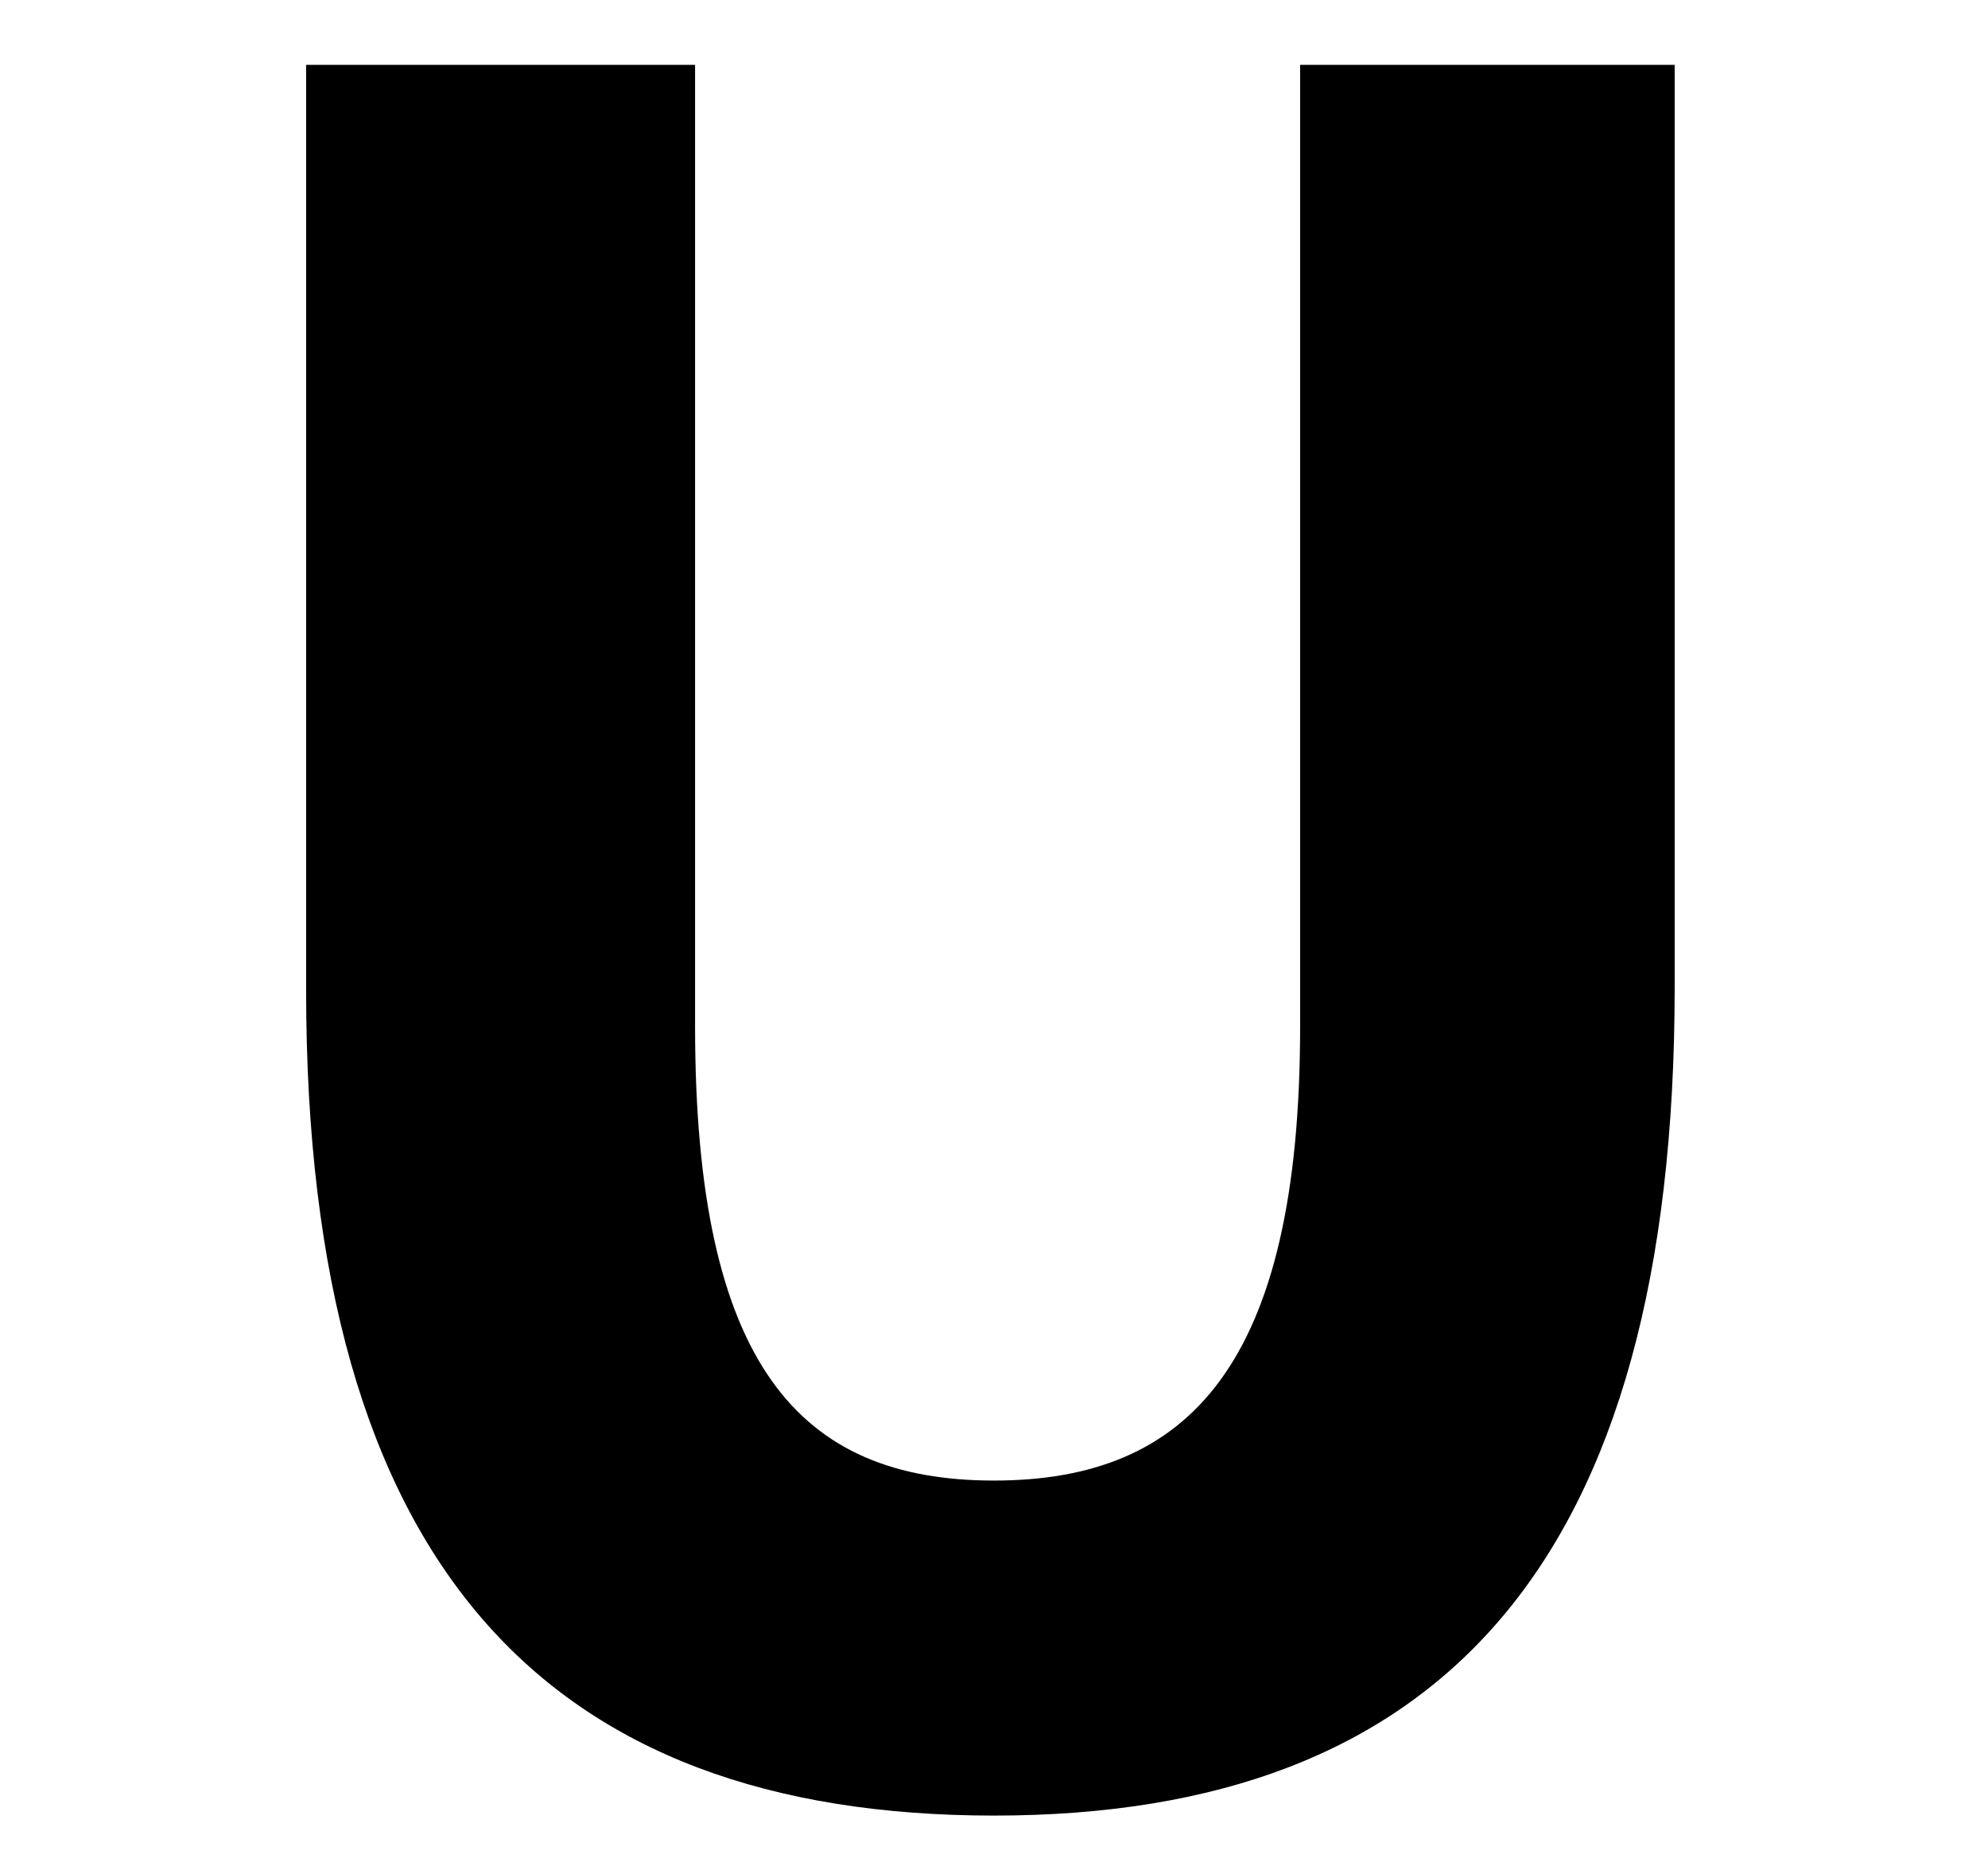
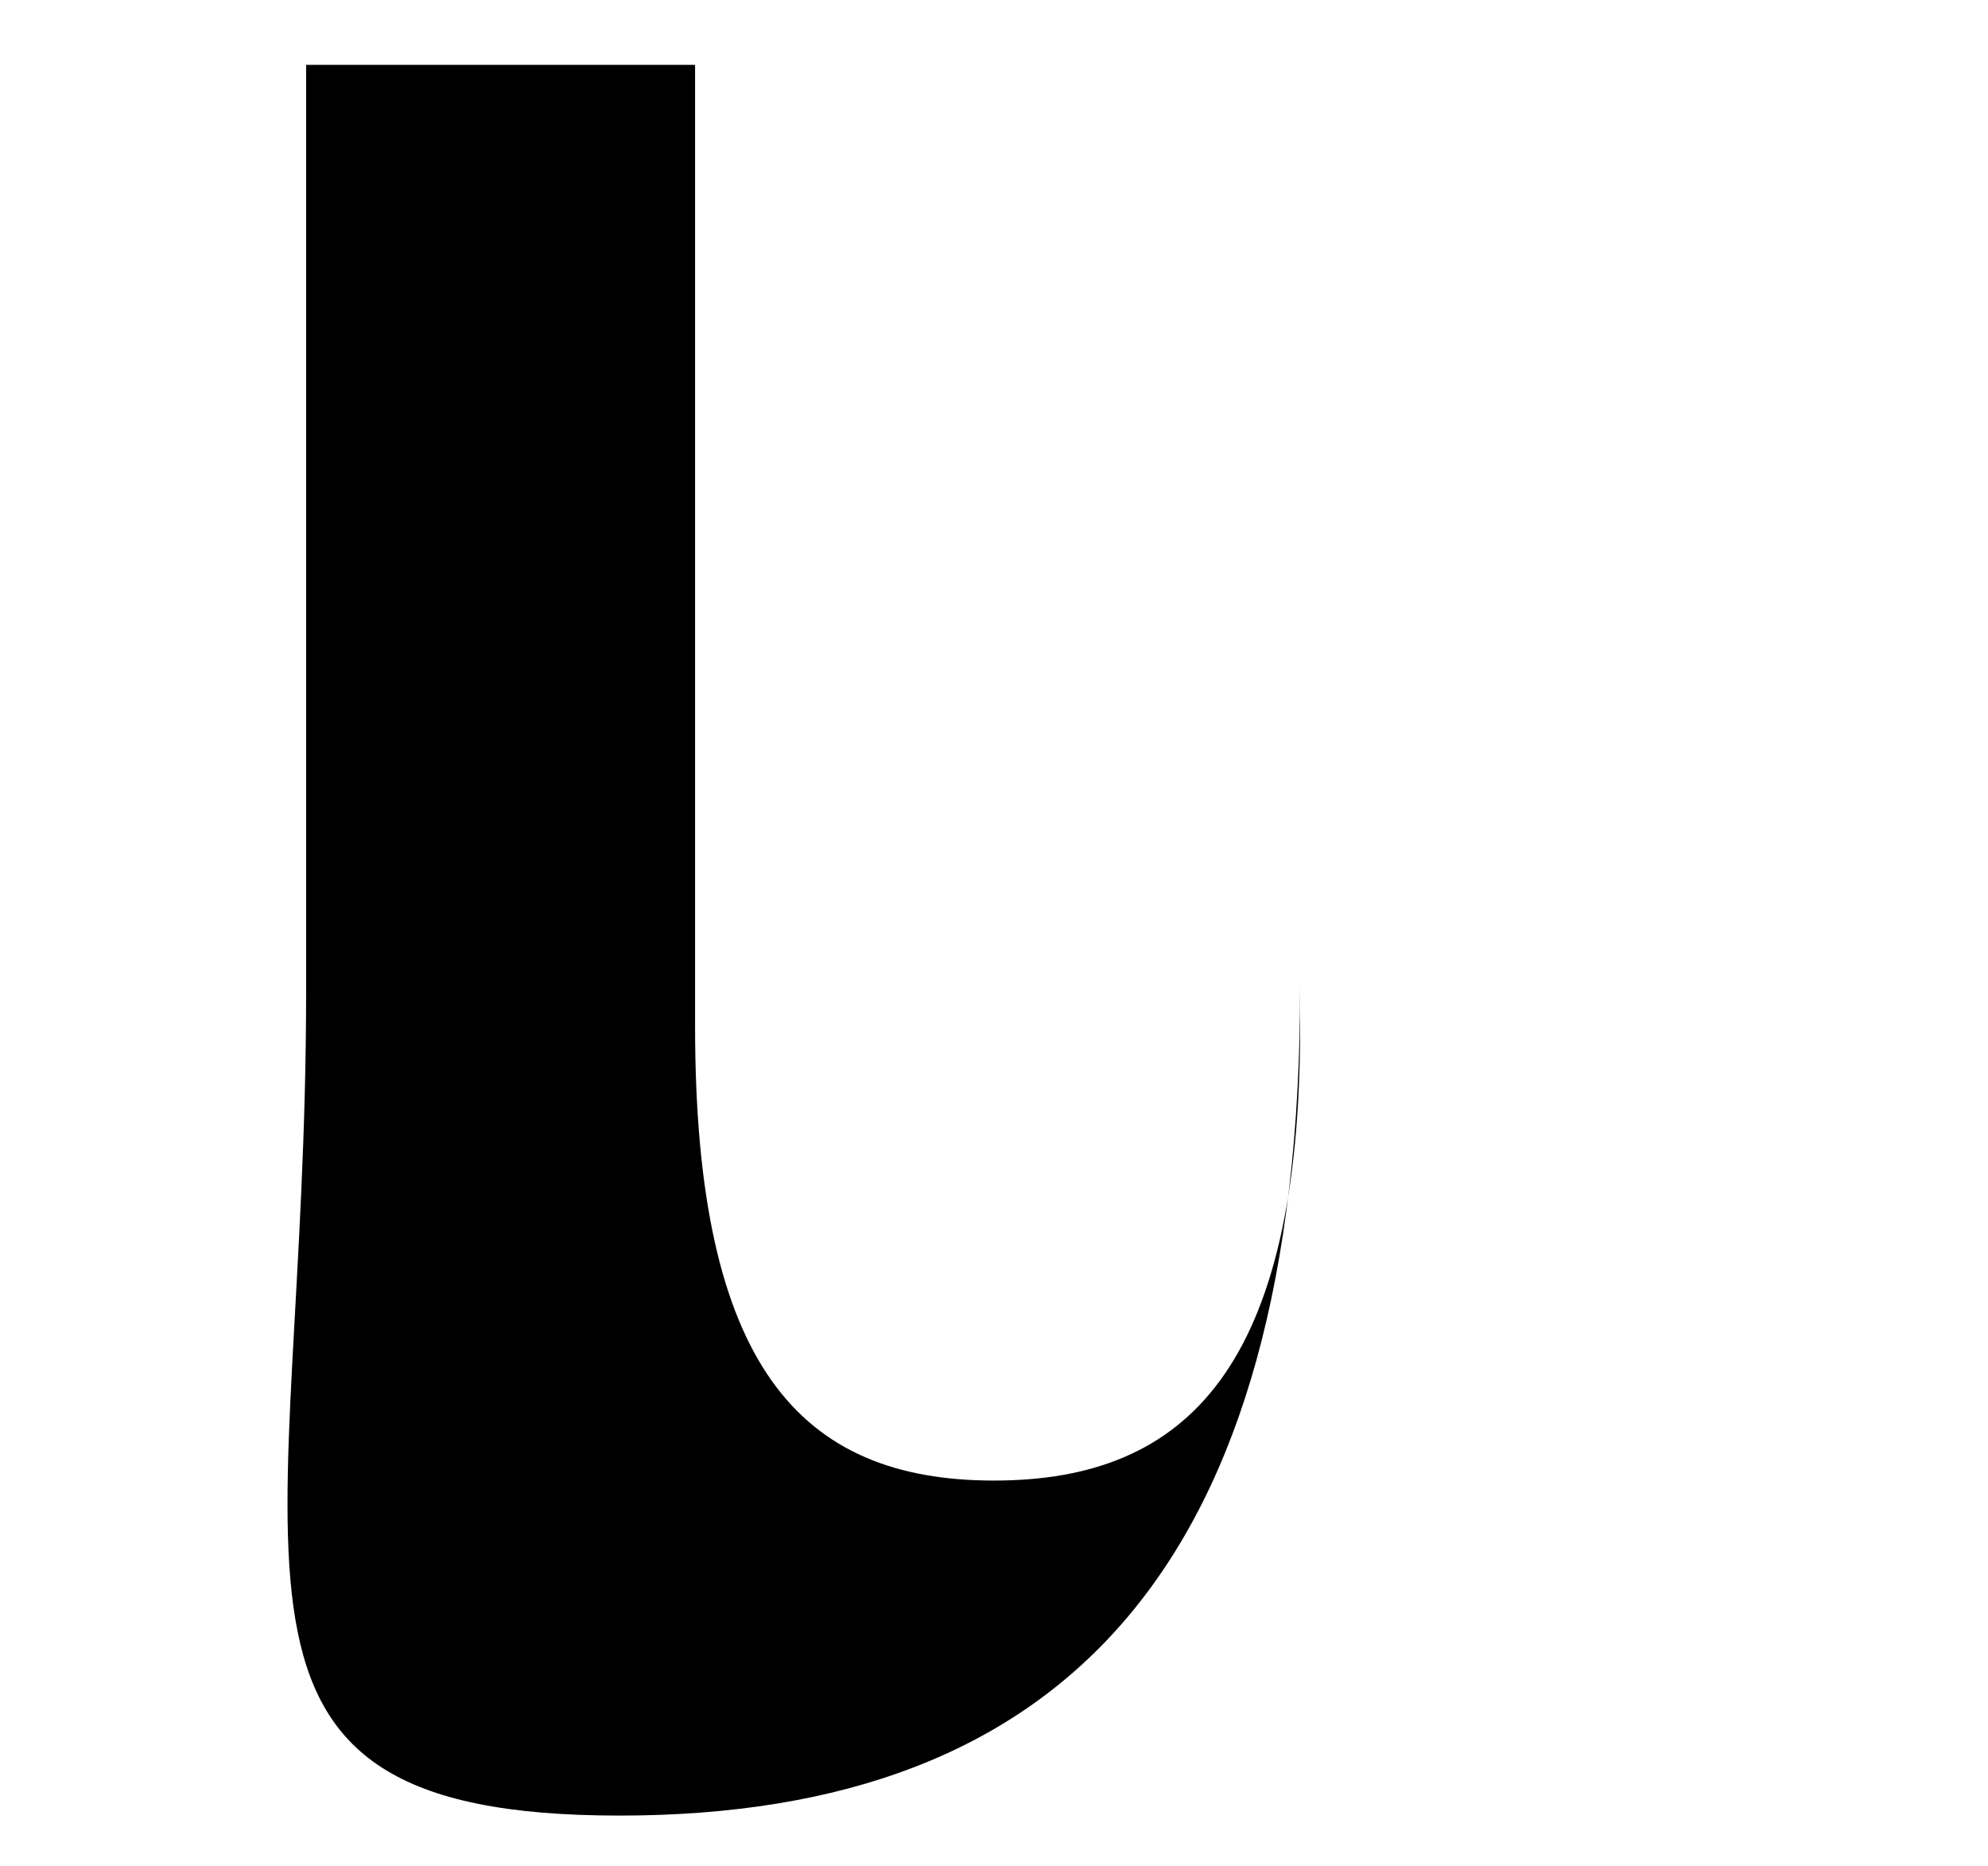
<svg xmlns="http://www.w3.org/2000/svg" version="1.1" id="レイヤー_1" x="0px" y="0px" width="55.2px" height="51.8px" viewBox="0 0 55.2 51.8" style="enable-background:new 0 0 55.2 51.8;" xml:space="preserve">
-   <path d="M8.5,27.5V1.8h10.8v26.7c0,9.4,2.9,12.6,8.3,12.6s8.5-3.2,8.5-12.6V1.8h10.4v25.6c0,16-6.5,23-18.9,23S8.5,43.5,8.5,27.5z" />
+   <path d="M8.5,27.5V1.8h10.8v26.7c0,9.4,2.9,12.6,8.3,12.6s8.5-3.2,8.5-12.6V1.8v25.6c0,16-6.5,23-18.9,23S8.5,43.5,8.5,27.5z" />
</svg>